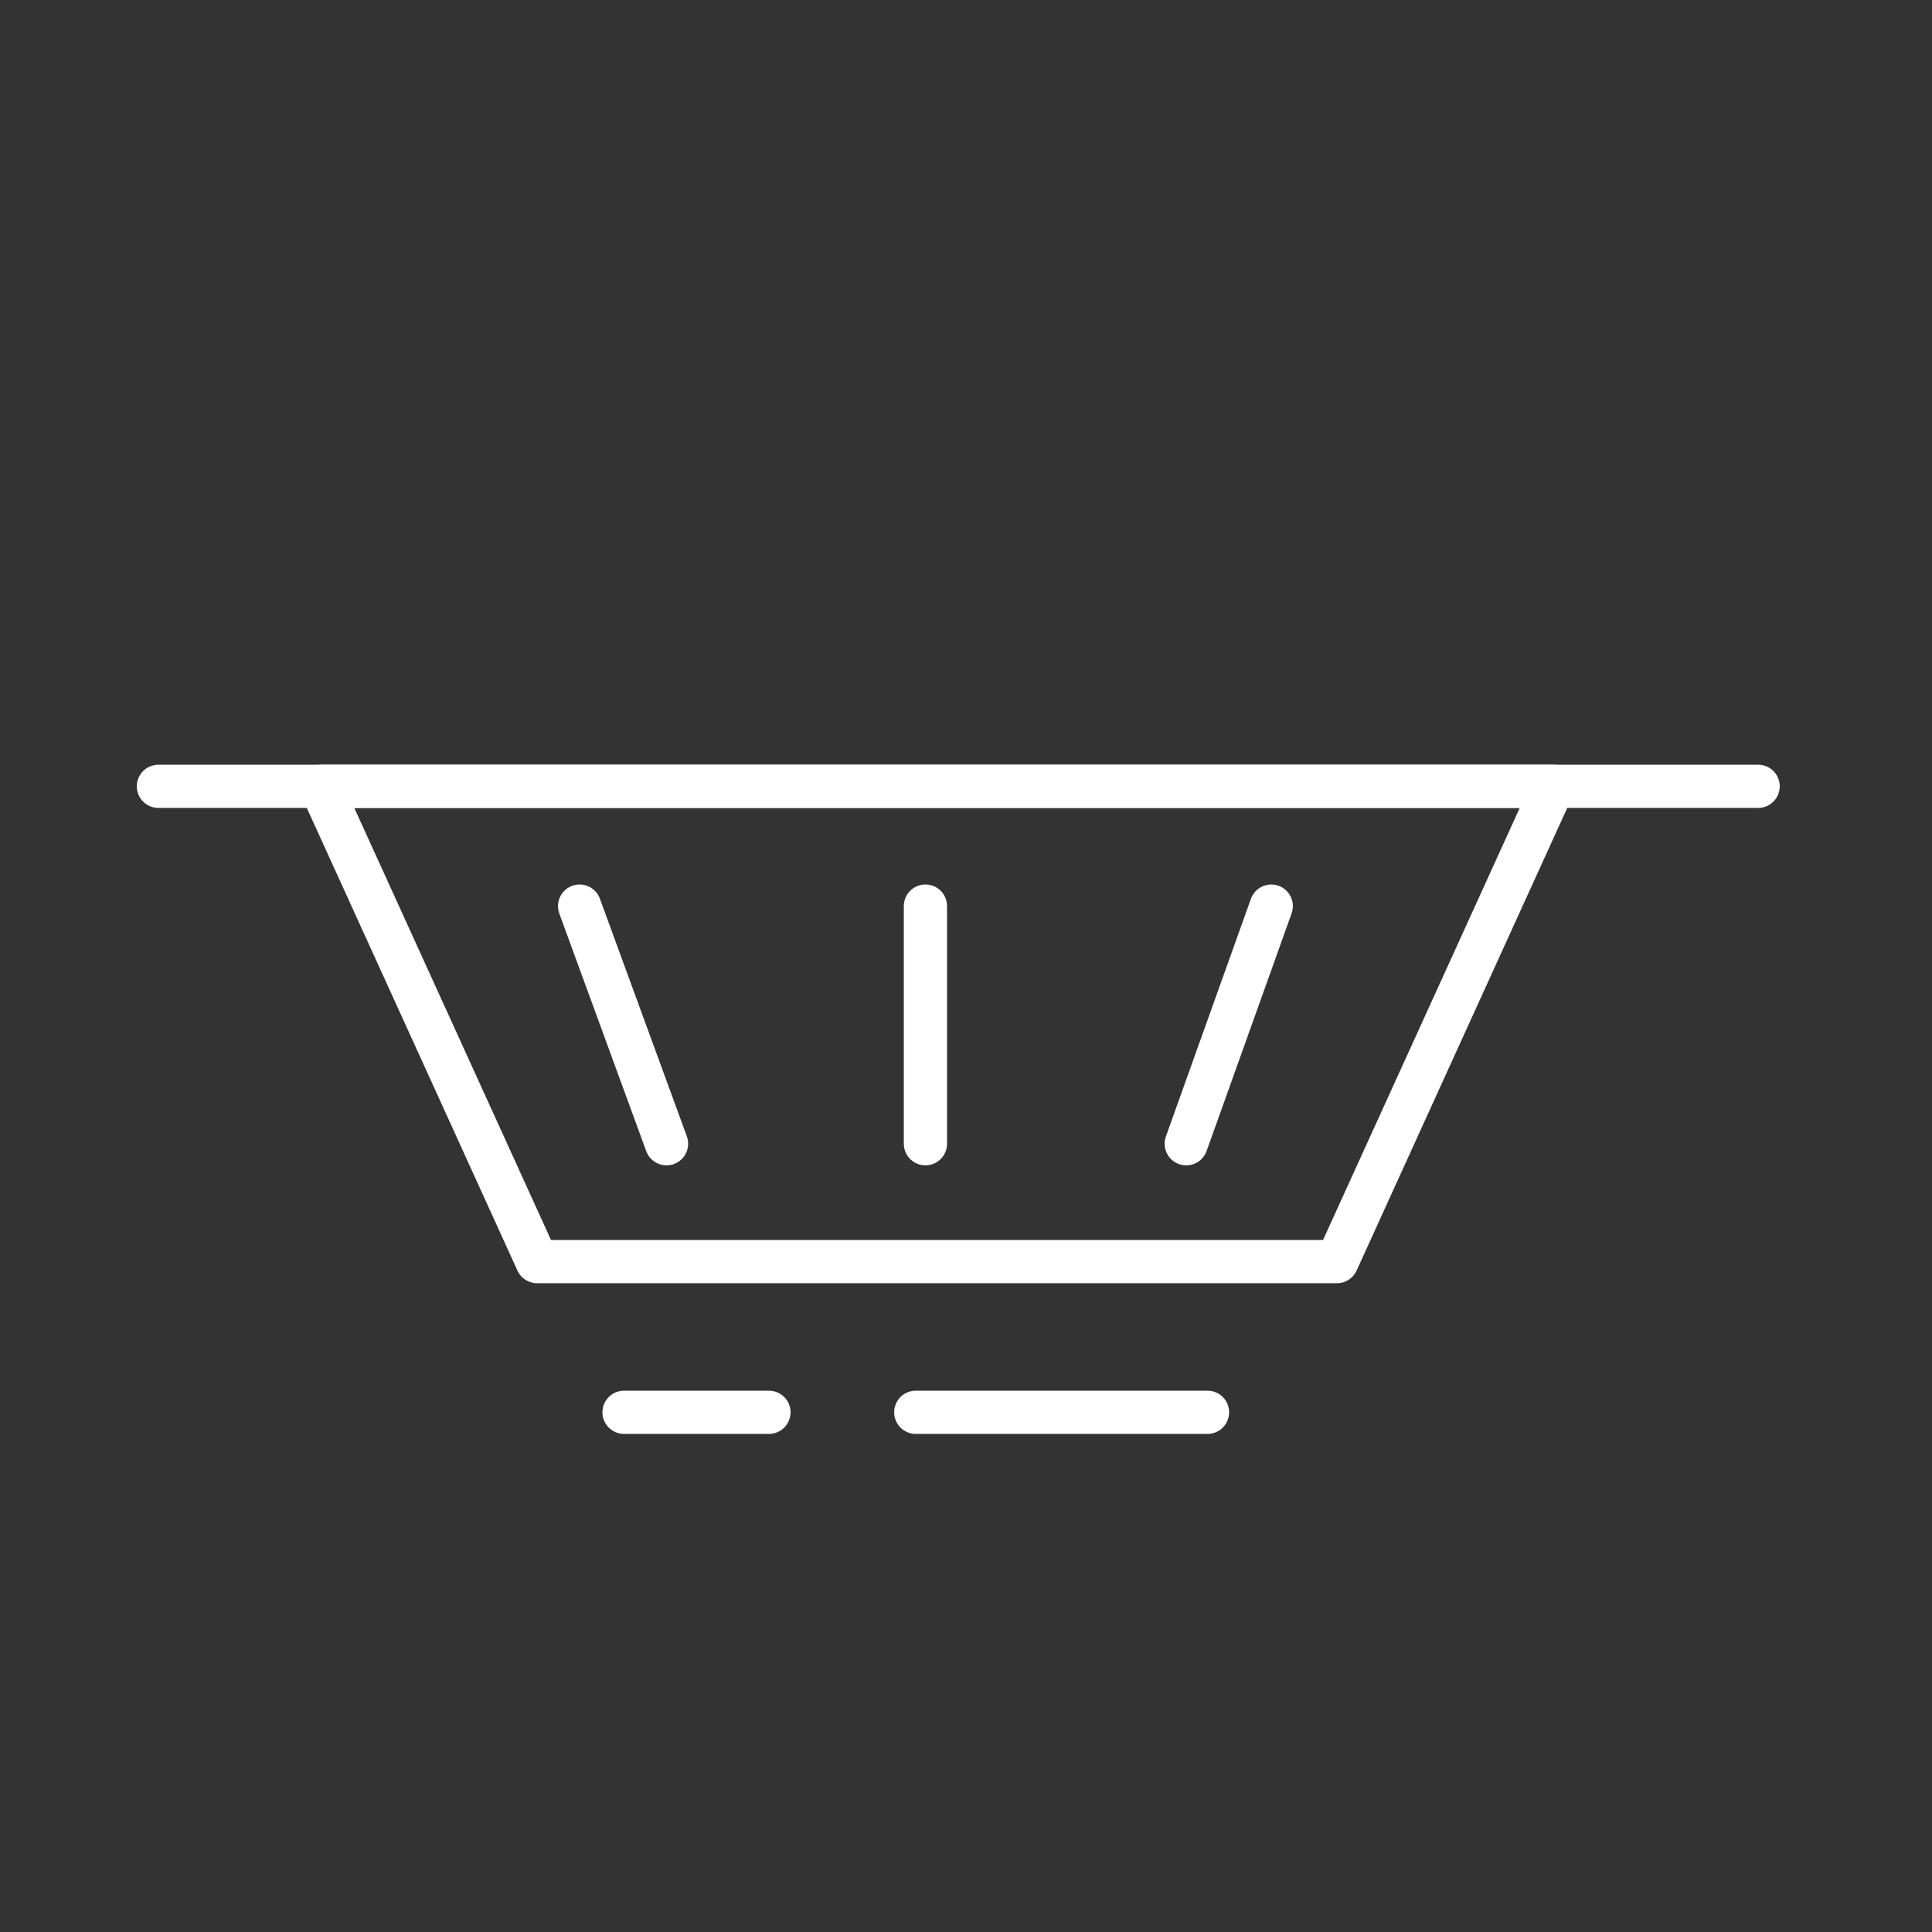
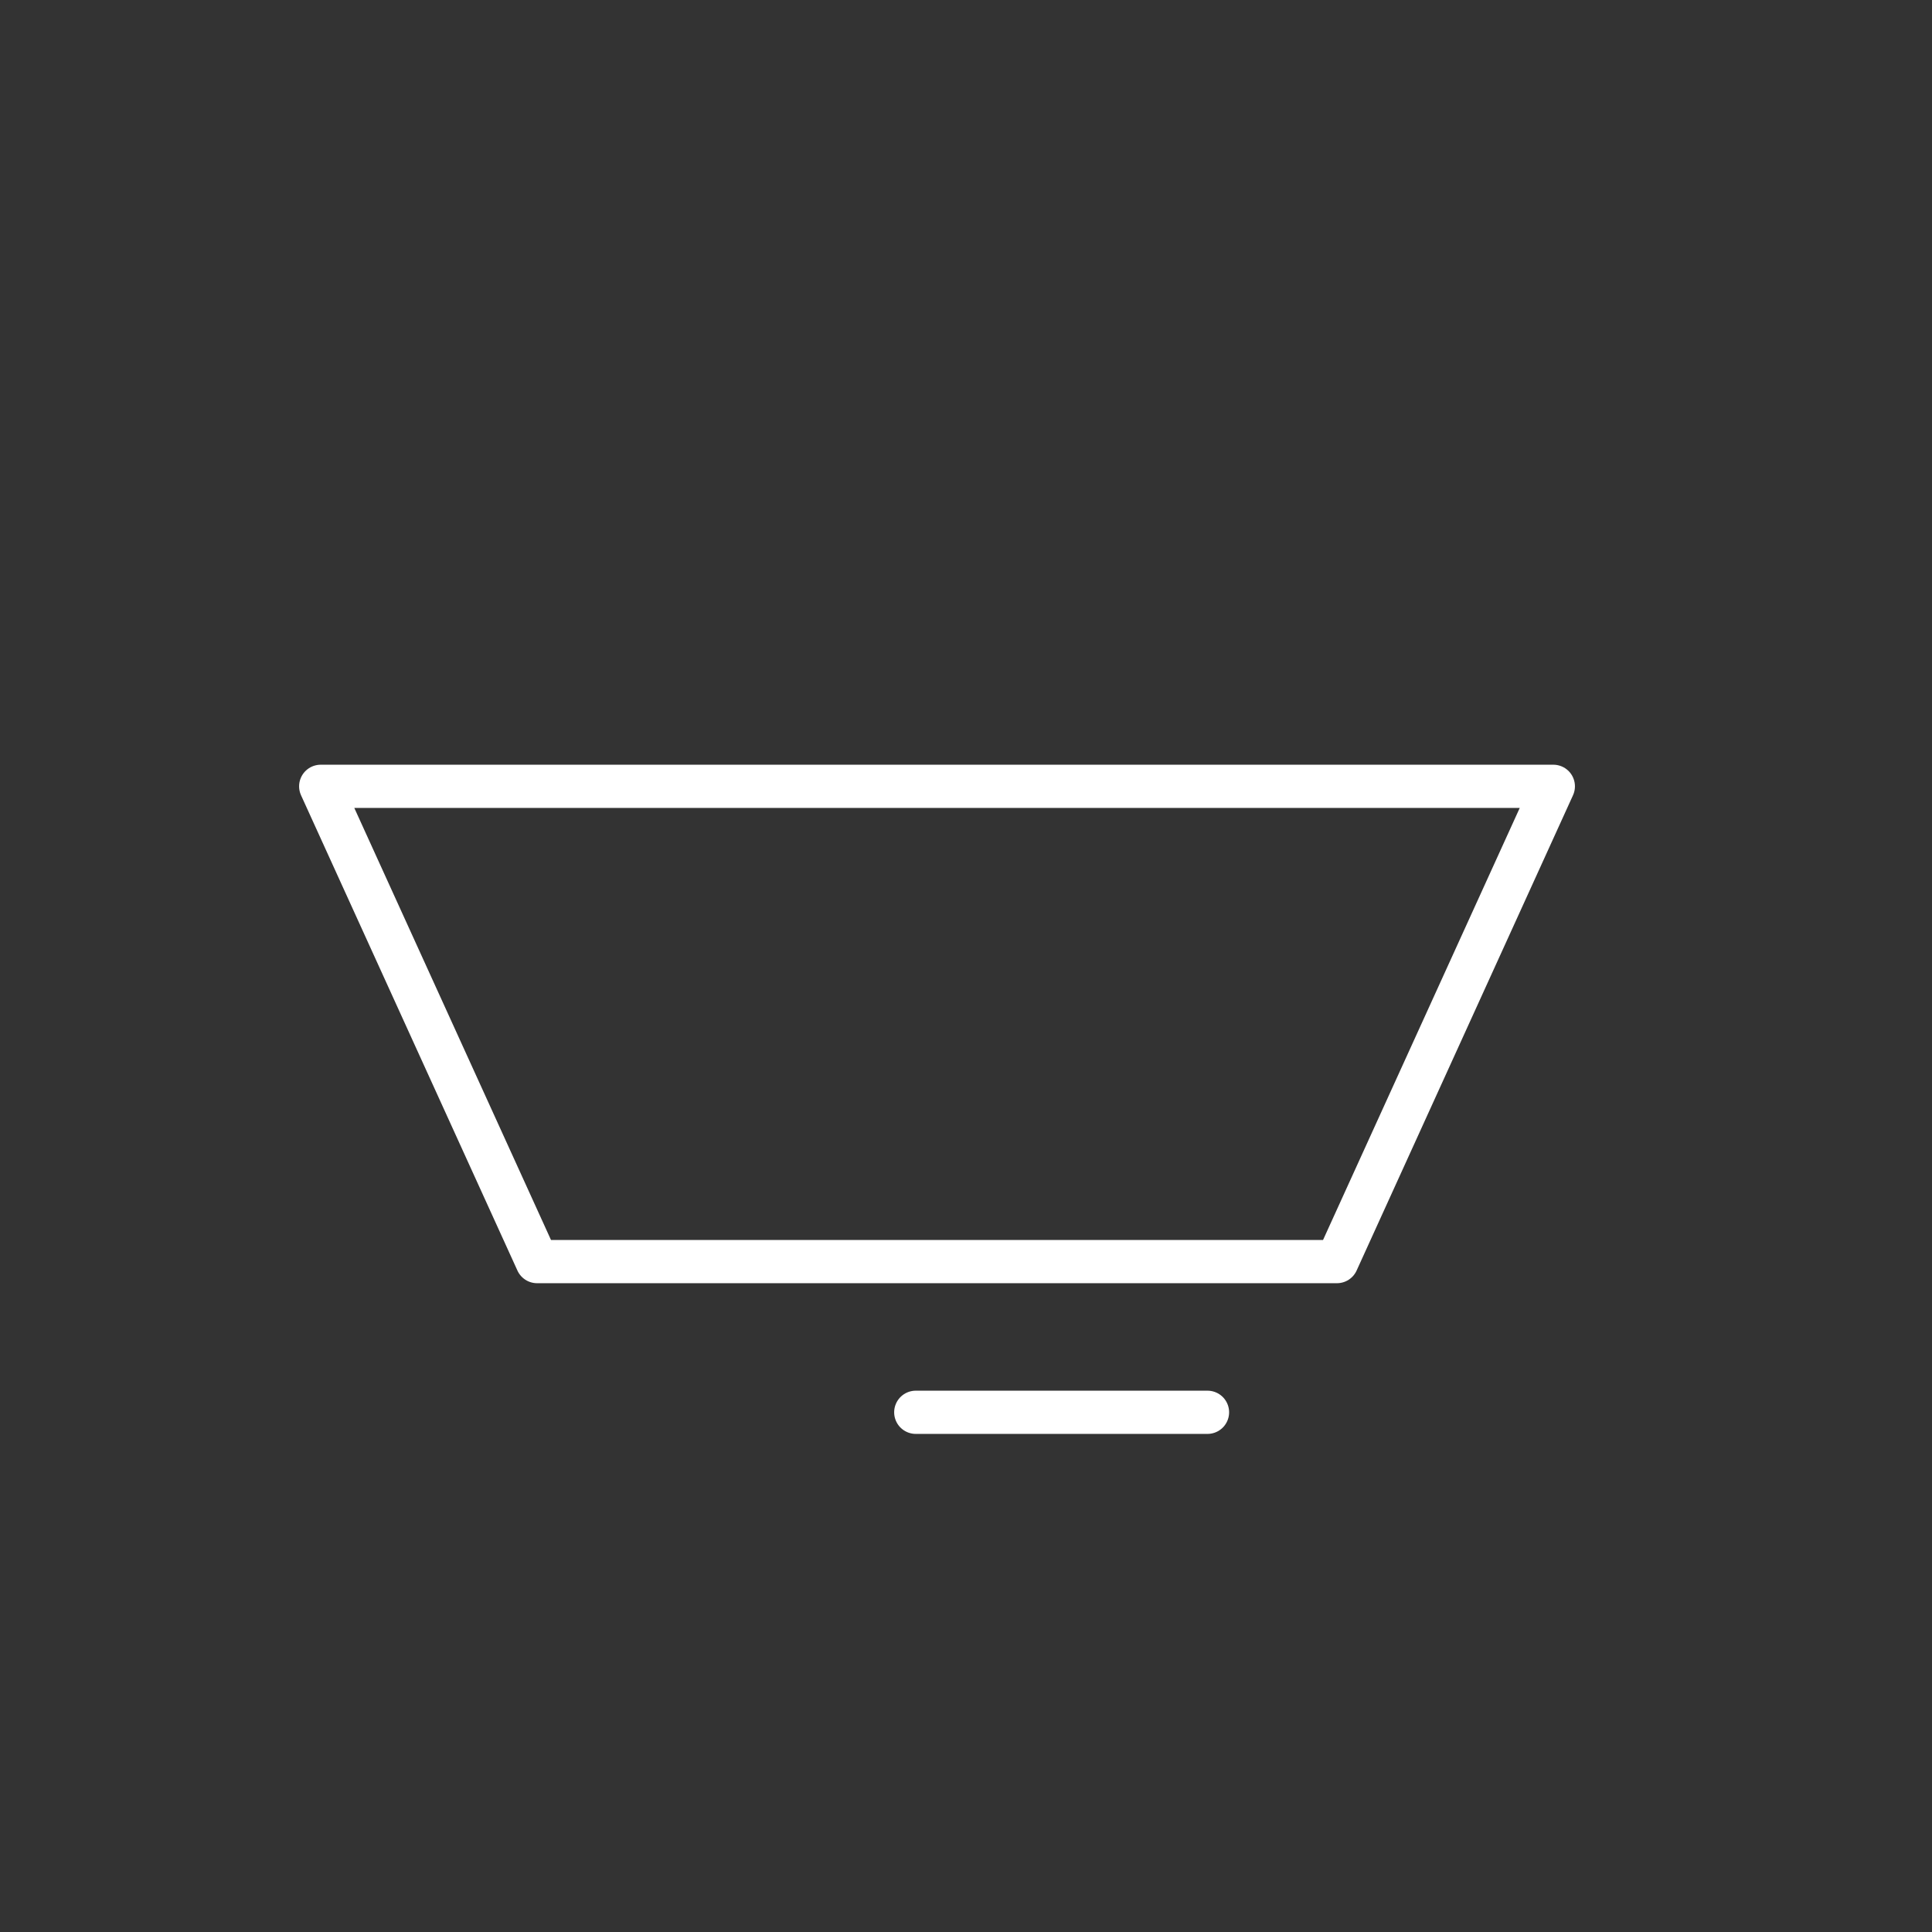
<svg xmlns="http://www.w3.org/2000/svg" version="1.0" id="Layer_1" x="0px" y="0px" viewBox="0 0 100 100" style="enable-background:new 0 0 100 100;" xml:space="preserve">
  <rect x="0" y="0" width="100" height="100" fill="#333333" stroke="none" />
  <style type="text/css">
	.st0{fill:none;stroke:#FFFFFF;stroke-width:2.237;stroke-linecap:round;stroke-linejoin:round;stroke-miterlimit:10;}
</style>
  <g>
    <g>
-       <line class="st0" x1="8.2" y1="40.7" x2="91" y2="40.7" />
      <polygon class="st0" points="69.2,65.3 27.8,65.3 16.6,40.7 80.4,40.7   " />
    </g>
    <g>
-       <line class="st0" x1="30" y1="46.9" x2="34.5" y2="59.2" />
-       <line class="st0" x1="65.8" y1="46.9" x2="61.4" y2="59.2" />
-       <line class="st0" x1="47.9" y1="46.9" x2="47.9" y2="59.2" />
-     </g>
+       </g>
    <polyline class="st0" points="47.4,73.1 54.9,73.1 62.5,73.1  " />
-     <line class="st0" x1="32.3" y1="73.1" x2="39.8" y2="73.1" />
  </g>
</svg>